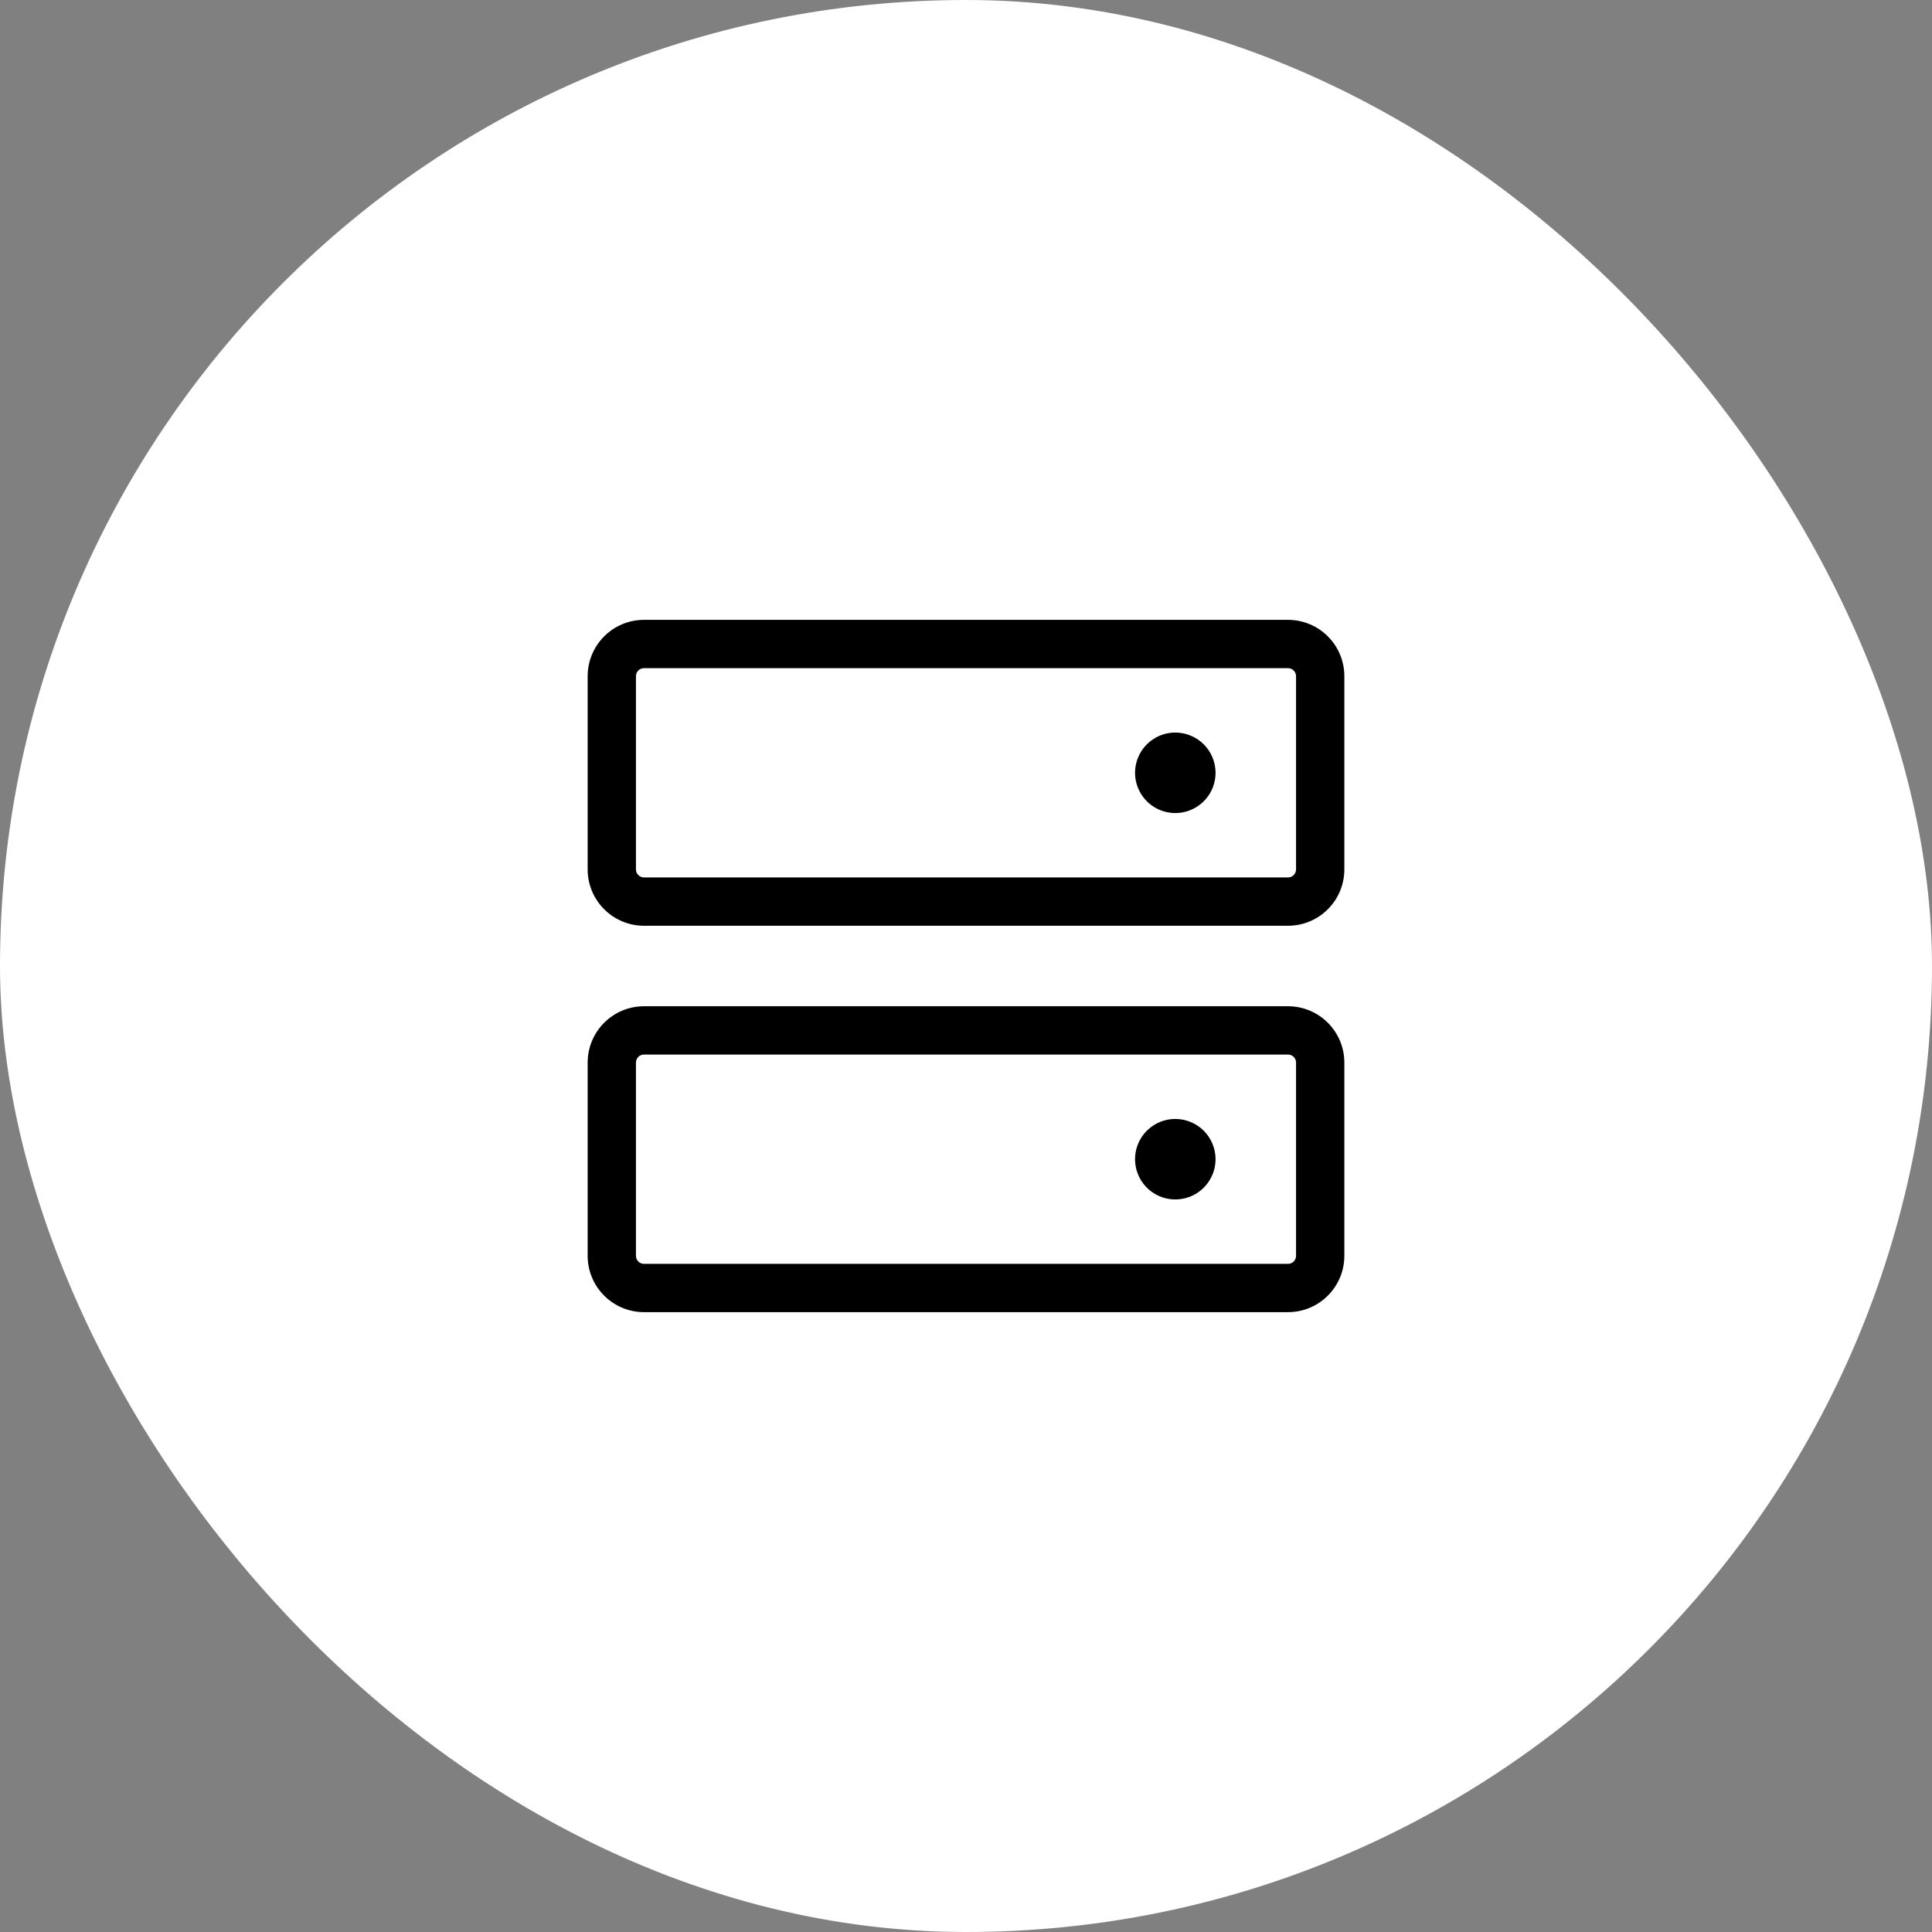
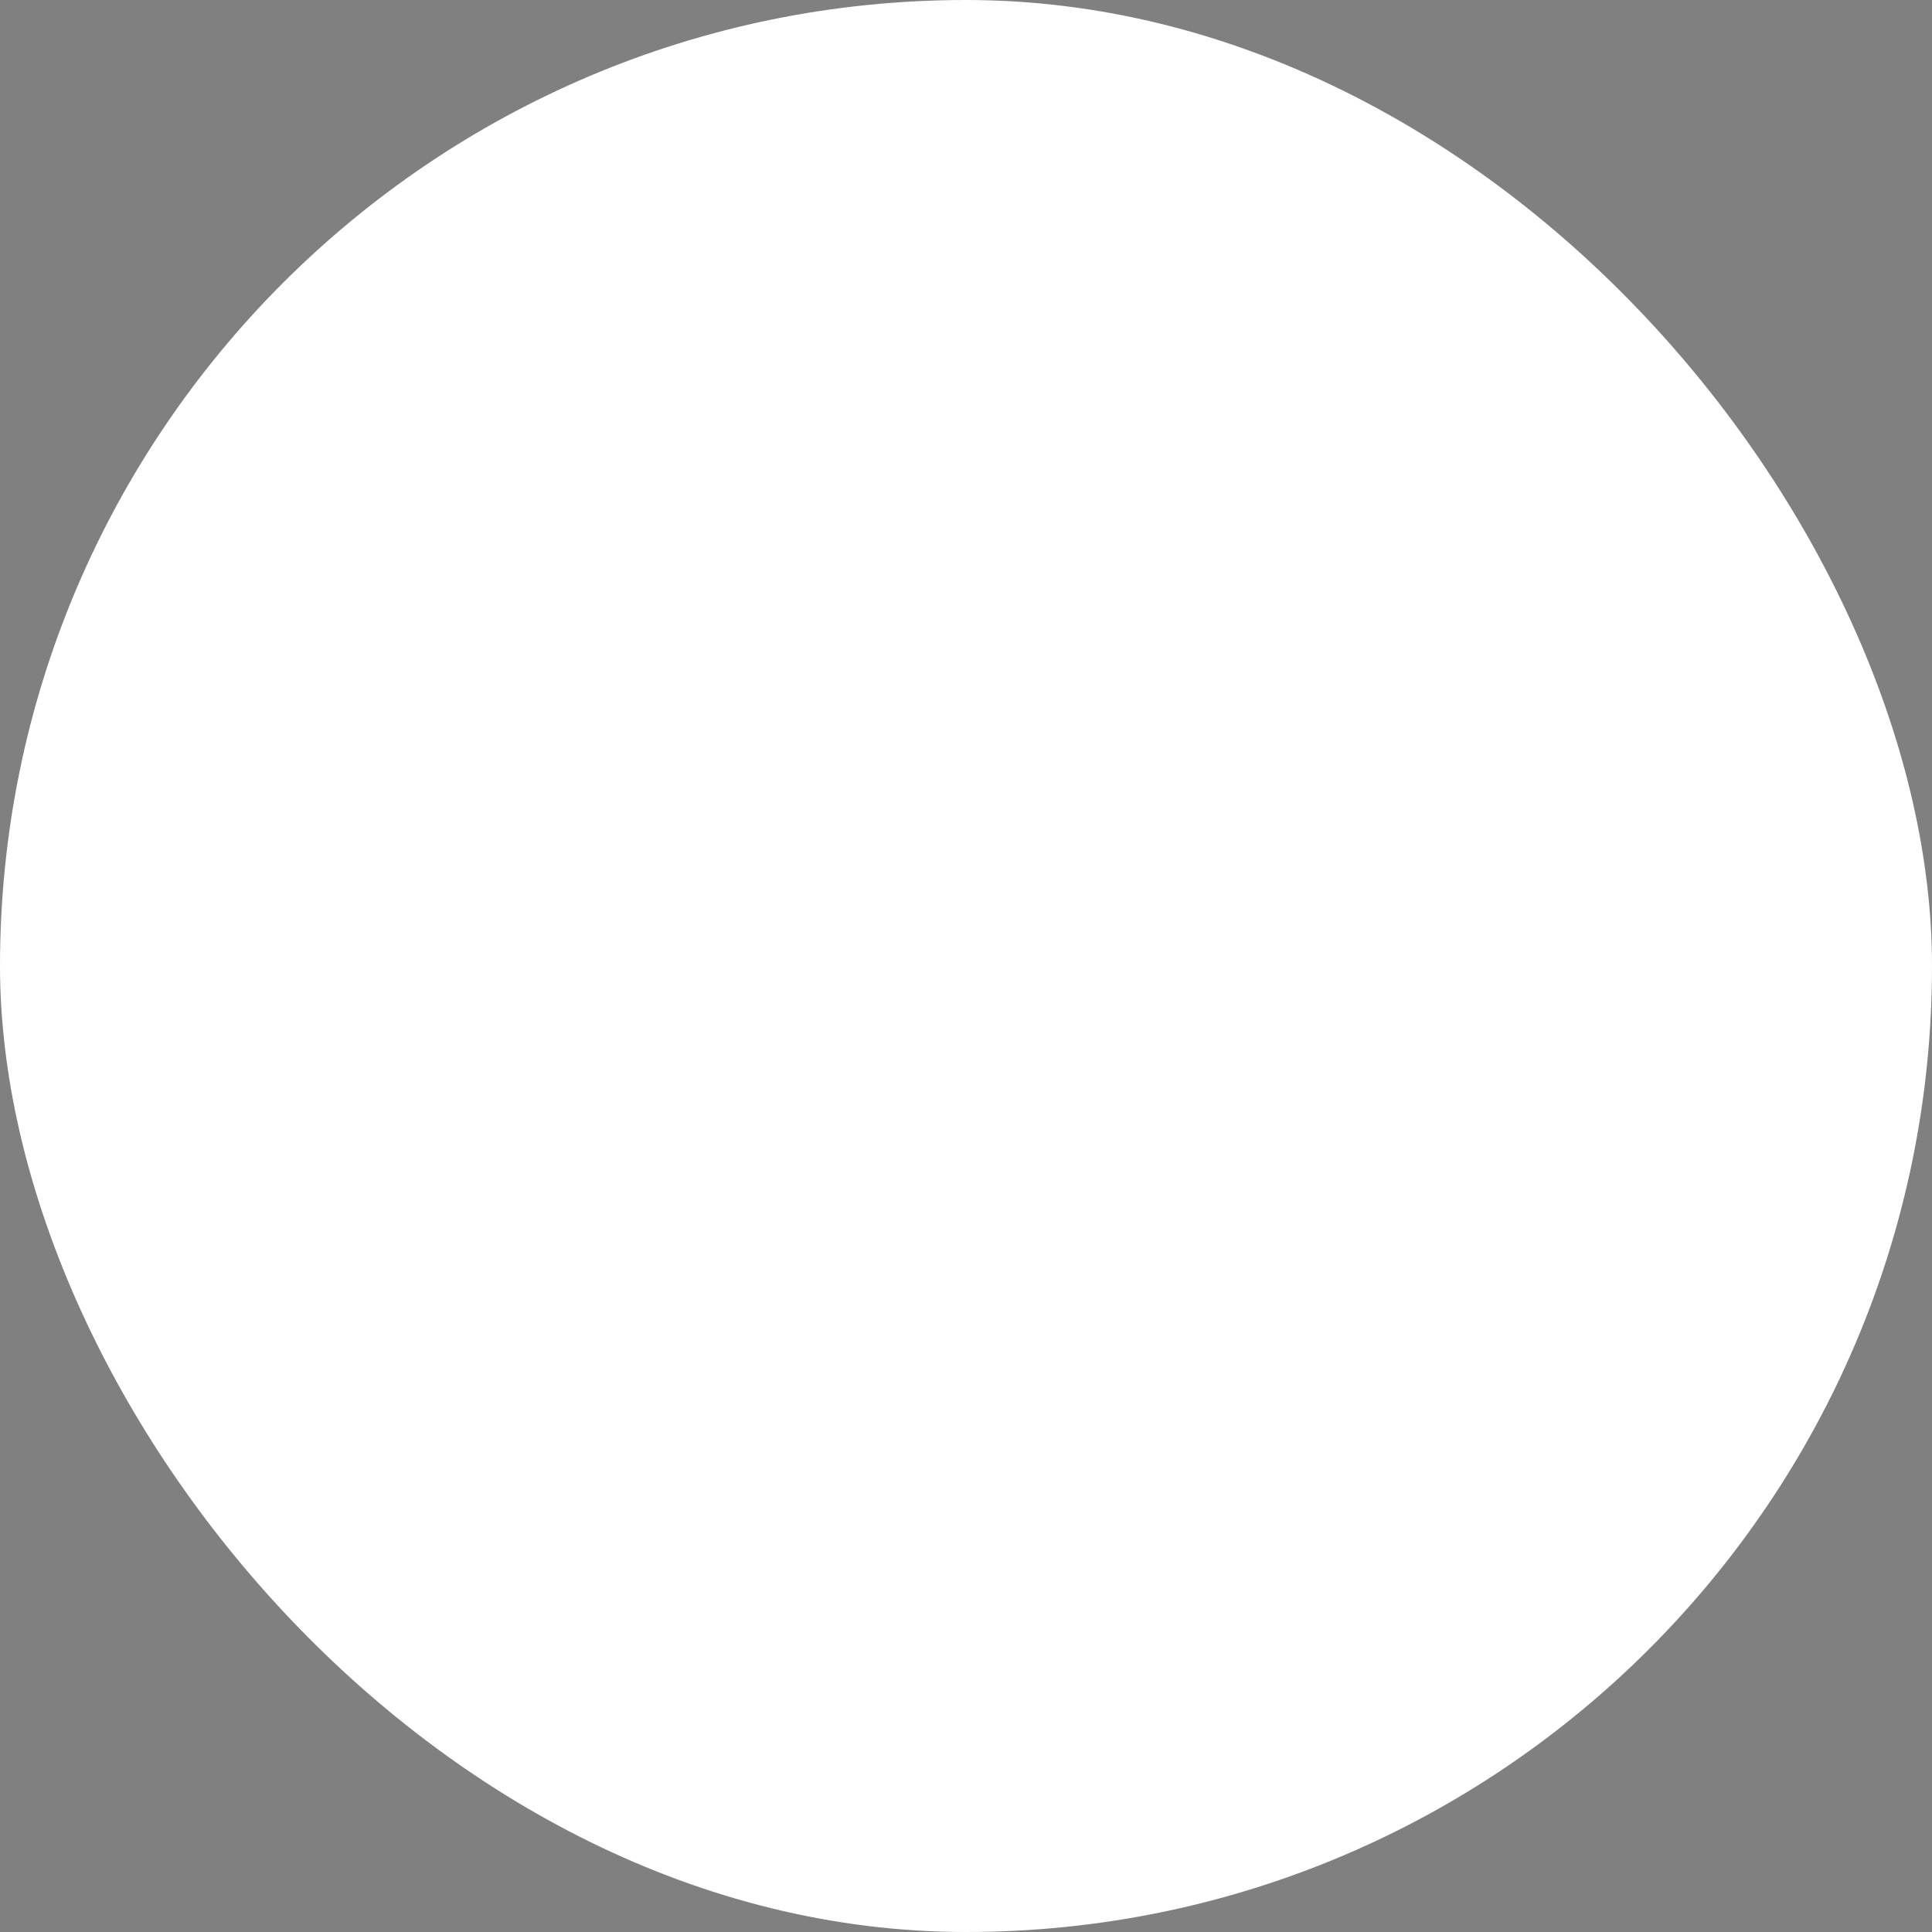
<svg xmlns="http://www.w3.org/2000/svg" width="60" height="60" viewBox="0 0 60 60" fill="none">
  <rect x="0" y="0" width="60" height="60" fill="#808080" stroke="none" />
  <rect width="60" height="60" rx="30" fill="white" />
-   <path d="M40 31.25H20C19.536 31.25 19.091 31.434 18.763 31.763C18.434 32.091 18.25 32.536 18.25 33V39C18.25 39.464 18.434 39.909 18.763 40.237C19.091 40.566 19.536 40.75 20 40.75H40C40.464 40.75 40.909 40.566 41.237 40.237C41.566 39.909 41.75 39.464 41.75 39V33C41.75 32.536 41.566 32.091 41.237 31.763C40.909 31.434 40.464 31.25 40 31.25ZM40.25 39C40.25 39.066 40.224 39.13 40.177 39.177C40.13 39.224 40.066 39.25 40 39.25H20C19.934 39.25 19.87 39.224 19.823 39.177C19.776 39.13 19.75 39.066 19.75 39V33C19.75 32.934 19.776 32.87 19.823 32.823C19.87 32.776 19.934 32.75 20 32.75H40C40.066 32.75 40.13 32.776 40.177 32.823C40.224 32.87 40.25 32.934 40.25 33V39ZM40 19.25H20C19.536 19.25 19.091 19.434 18.763 19.763C18.434 20.091 18.25 20.536 18.25 21V27C18.25 27.23 18.295 27.457 18.383 27.67C18.471 27.882 18.6 28.075 18.763 28.237C18.925 28.4 19.118 28.529 19.33 28.617C19.543 28.705 19.77 28.75 20 28.75H40C40.23 28.75 40.457 28.705 40.67 28.617C40.882 28.529 41.075 28.4 41.237 28.237C41.4 28.075 41.529 27.882 41.617 27.67C41.705 27.457 41.75 27.23 41.75 27V21C41.75 20.536 41.566 20.091 41.237 19.763C40.909 19.434 40.464 19.25 40 19.25ZM40.25 27C40.25 27.066 40.224 27.13 40.177 27.177C40.13 27.224 40.066 27.25 40 27.25H20C19.934 27.25 19.87 27.224 19.823 27.177C19.776 27.13 19.75 27.066 19.75 27V21C19.75 20.934 19.776 20.87 19.823 20.823C19.87 20.776 19.934 20.75 20 20.75H40C40.066 20.75 40.13 20.776 40.177 20.823C40.224 20.87 40.25 20.934 40.25 21V27ZM37.75 24C37.75 24.247 37.677 24.489 37.539 24.695C37.402 24.9 37.207 25.06 36.978 25.155C36.75 25.25 36.499 25.274 36.256 25.226C36.014 25.178 35.791 25.059 35.616 24.884C35.441 24.709 35.322 24.486 35.274 24.244C35.226 24.001 35.251 23.75 35.345 23.522C35.44 23.293 35.6 23.098 35.806 22.961C36.011 22.823 36.253 22.75 36.5 22.75C36.831 22.75 37.15 22.882 37.384 23.116C37.618 23.351 37.75 23.669 37.75 24ZM37.75 36C37.75 36.247 37.677 36.489 37.539 36.694C37.402 36.9 37.207 37.06 36.978 37.155C36.75 37.249 36.499 37.274 36.256 37.226C36.014 37.178 35.791 37.059 35.616 36.884C35.441 36.709 35.322 36.486 35.274 36.244C35.226 36.001 35.251 35.75 35.345 35.522C35.44 35.293 35.6 35.098 35.806 34.961C36.011 34.823 36.253 34.75 36.5 34.75C36.831 34.75 37.15 34.882 37.384 35.116C37.618 35.35 37.75 35.669 37.75 36Z" fill="black" />
</svg>